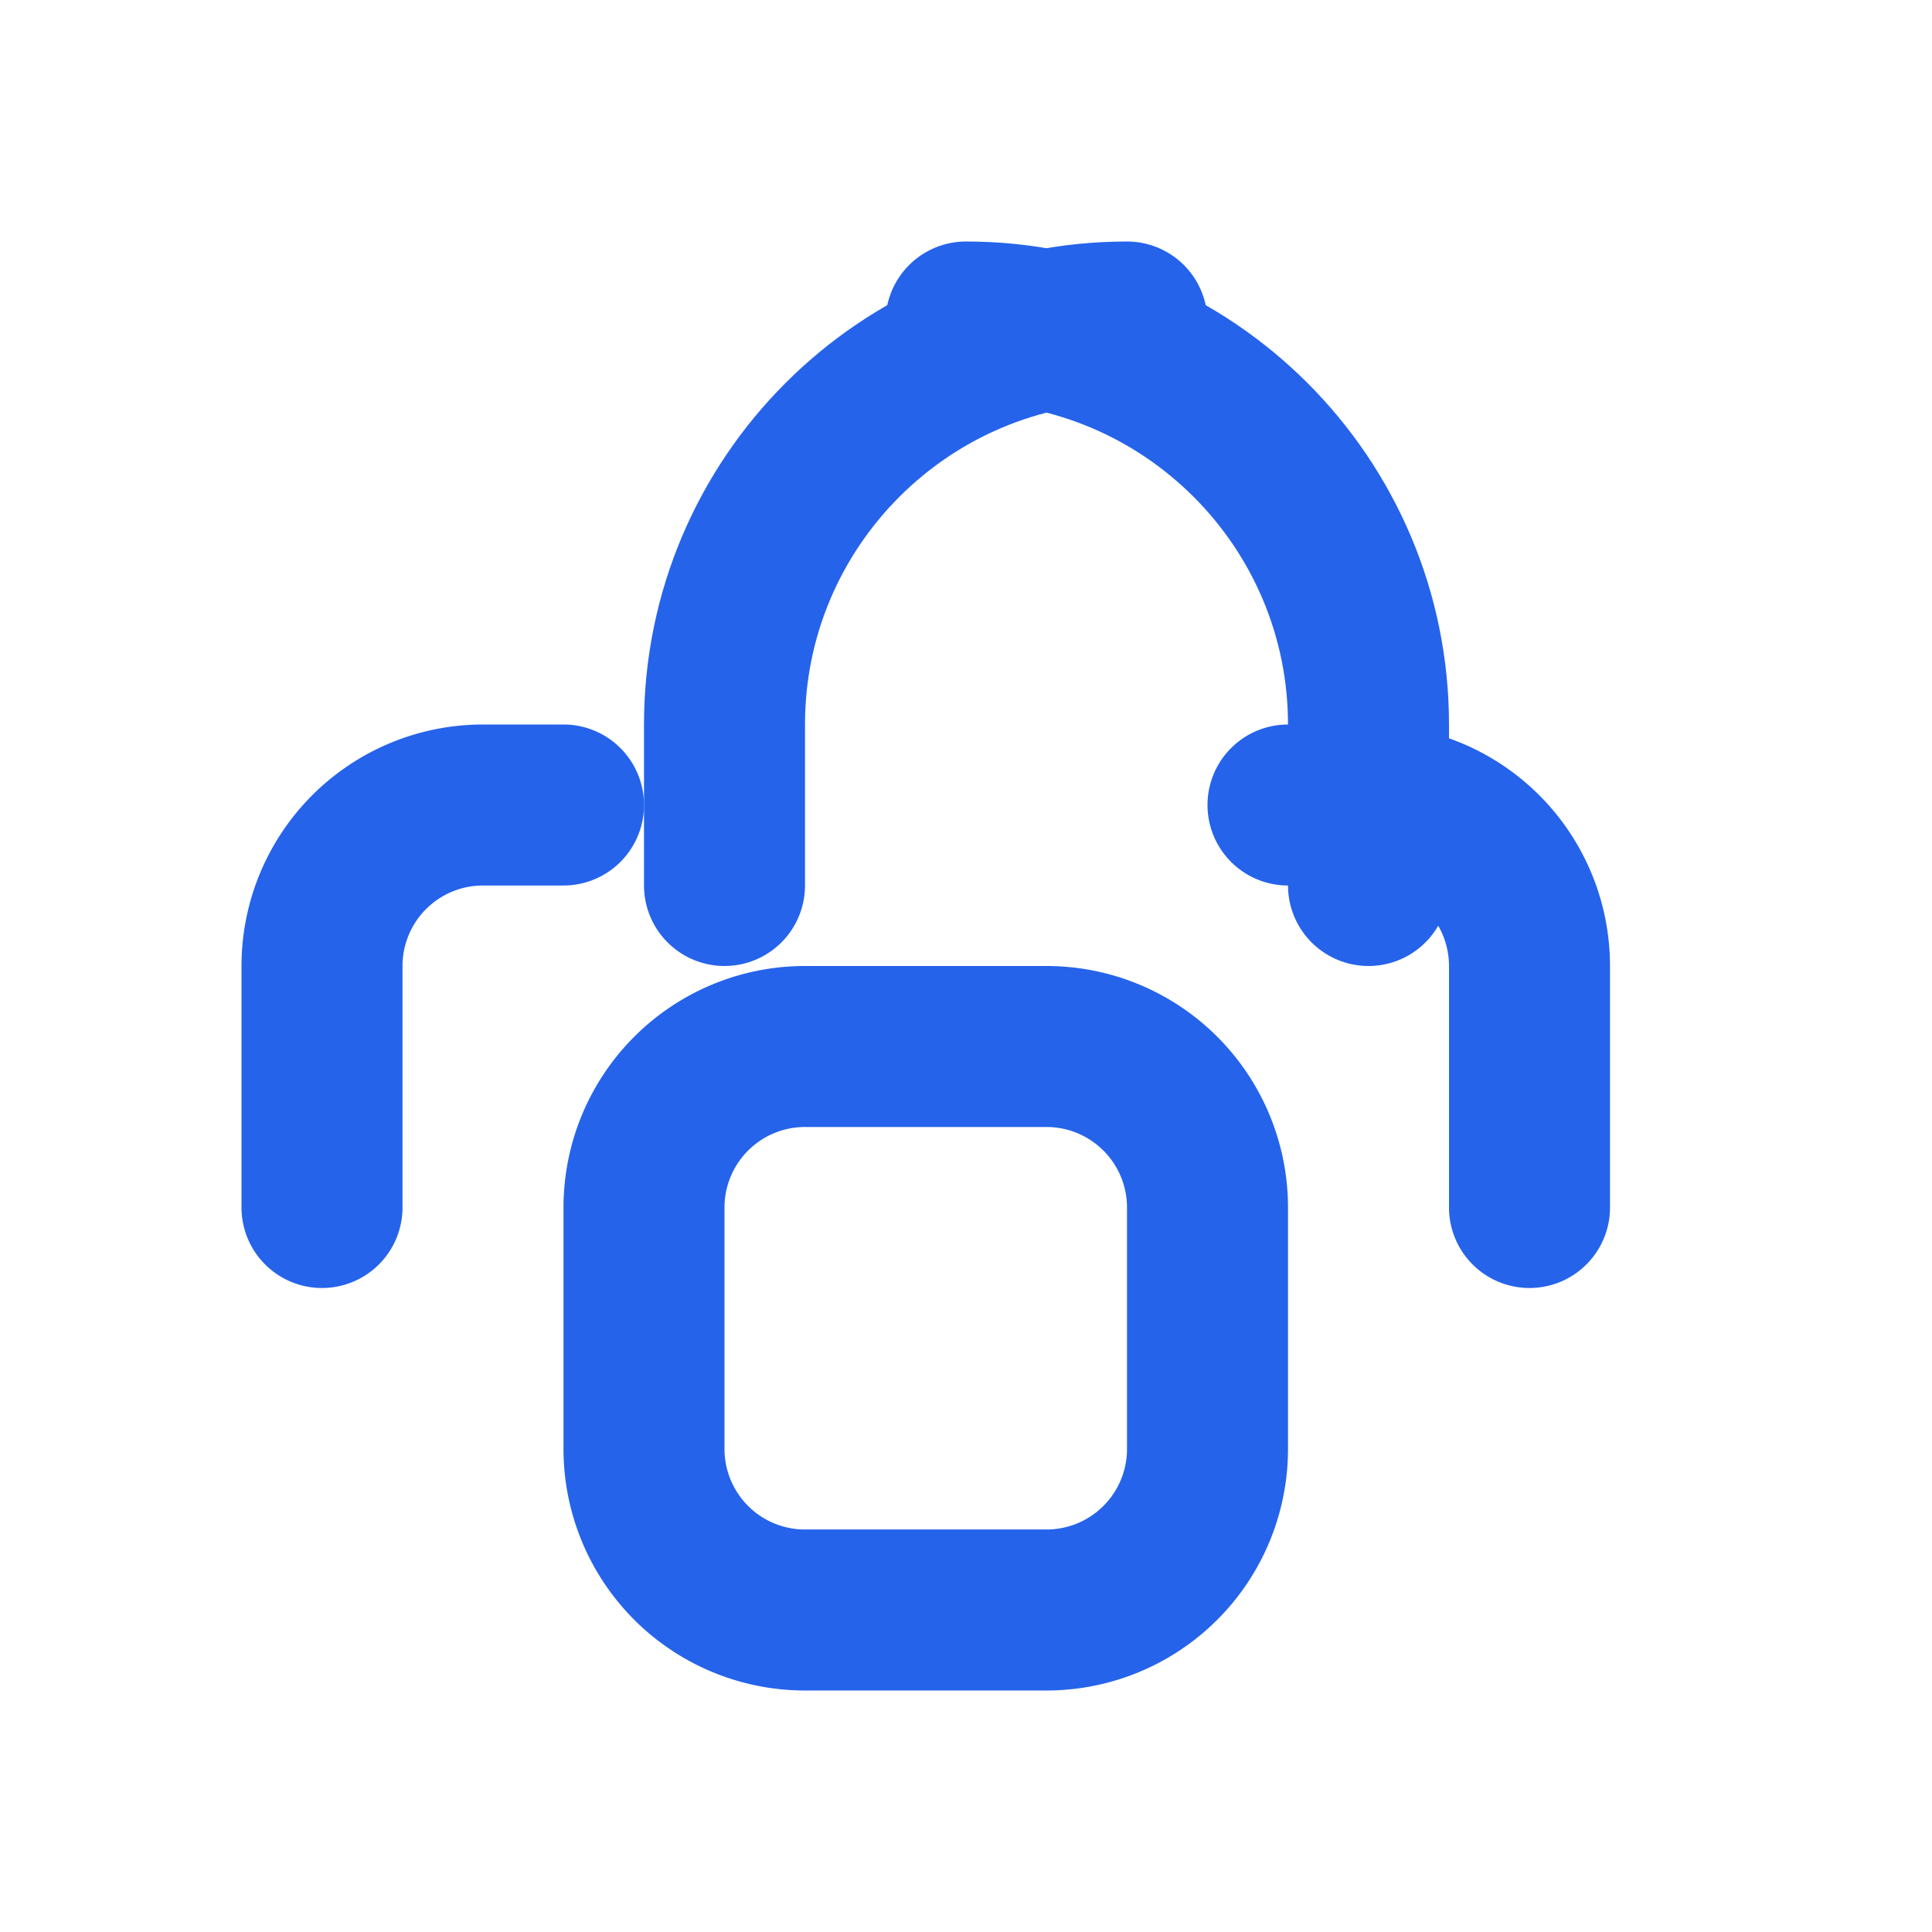
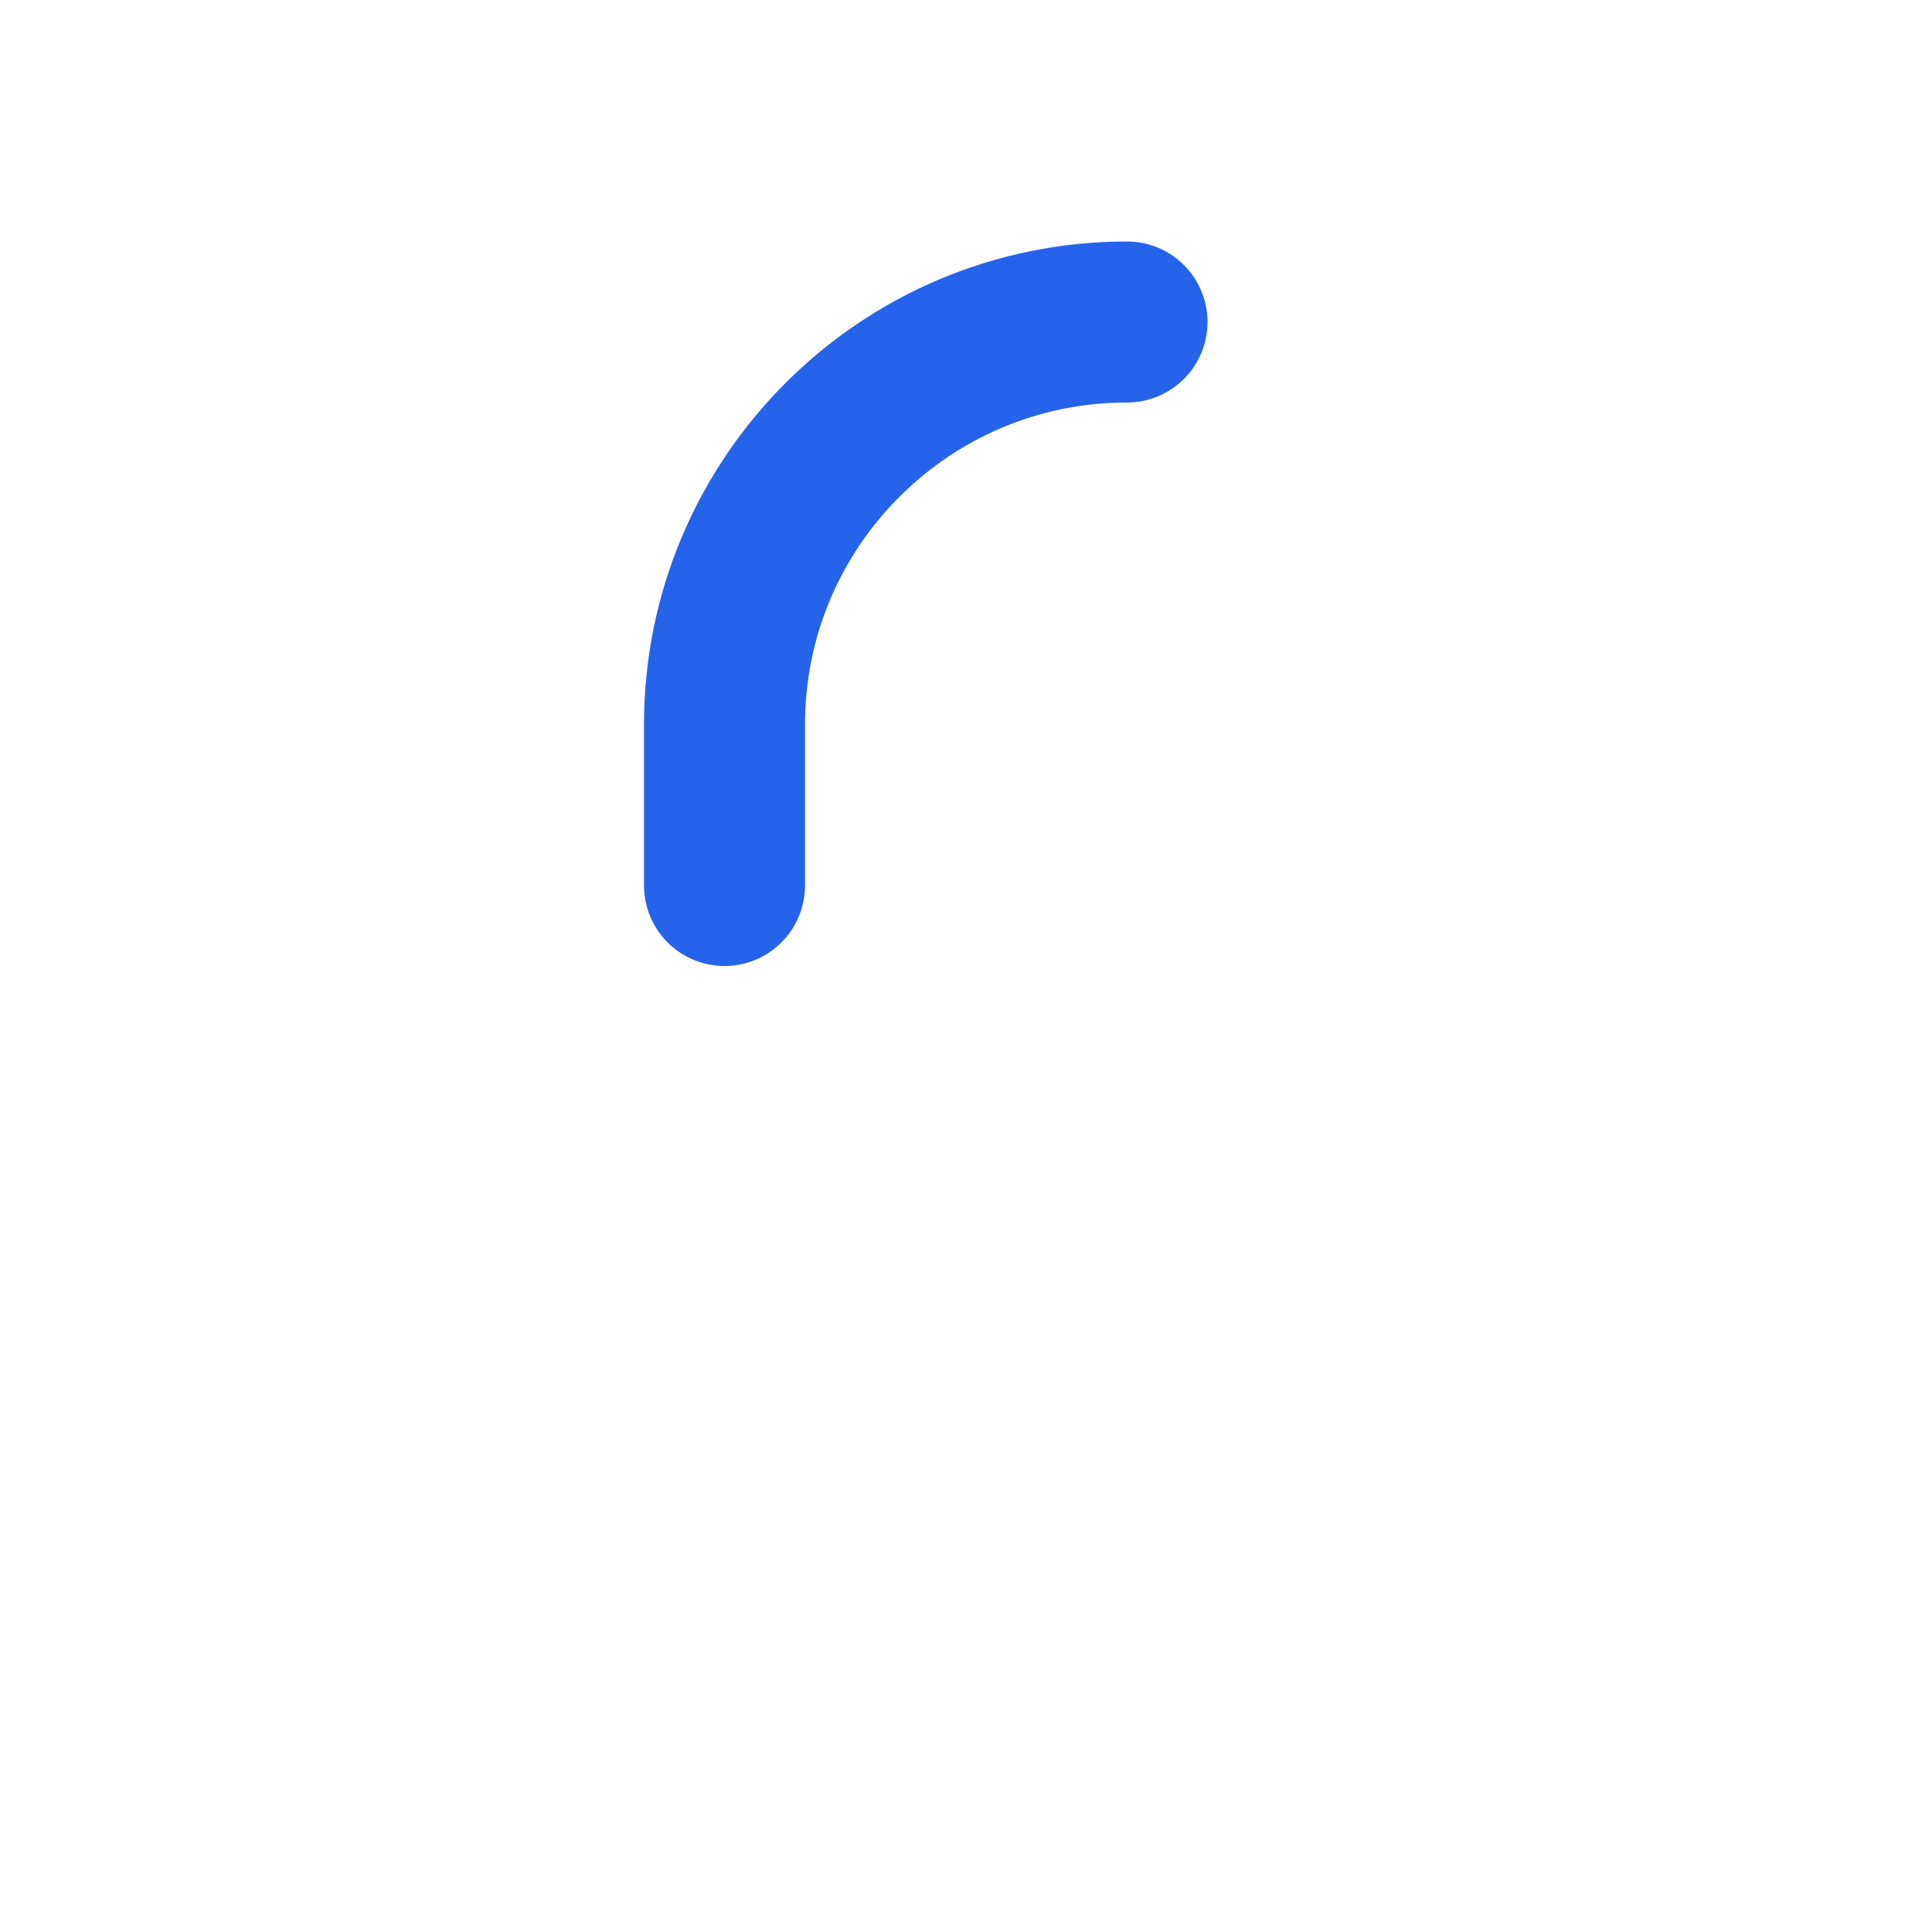
<svg xmlns="http://www.w3.org/2000/svg" width="24" height="24" viewBox="0 0 24 24" fill="none" stroke="#2563eb" stroke-width="2" stroke-linecap="round" stroke-linejoin="round">
-   <path d="M19 15v-3a2 2 0 0 0-2-2h-1" />
-   <path d="M4 15v-3a2 2 0 0 1 2-2h1" />
-   <path d="M12 4c2.76 0 5 2.24 5 5v2" />
  <path d="M9 11v-2c0-2.76 2.24-5 5-5" />
-   <path d="M13 20H10a2 2 0 0 1-2-2v-3a2 2 0 0 1 2-2h3a2 2 0 0 1 2 2v3a2 2 0 0 1-2 2z" />
</svg>